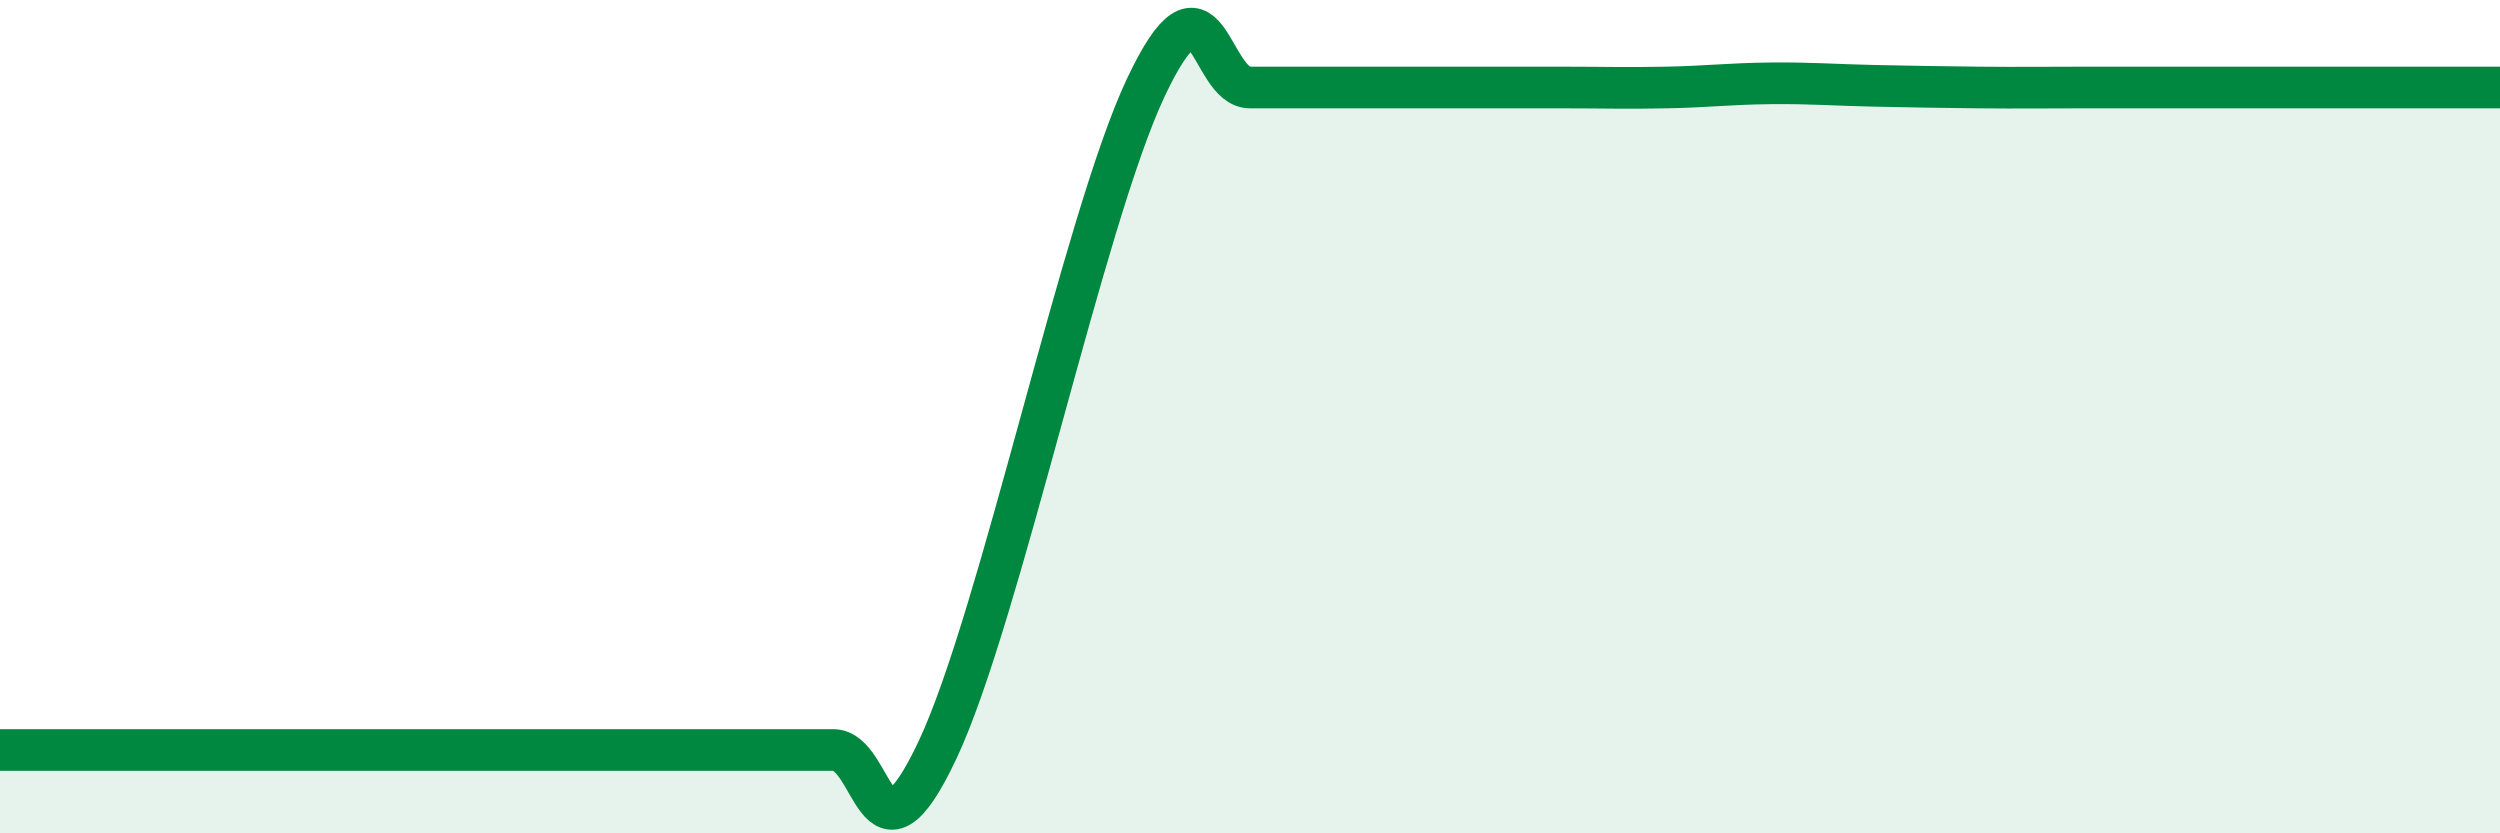
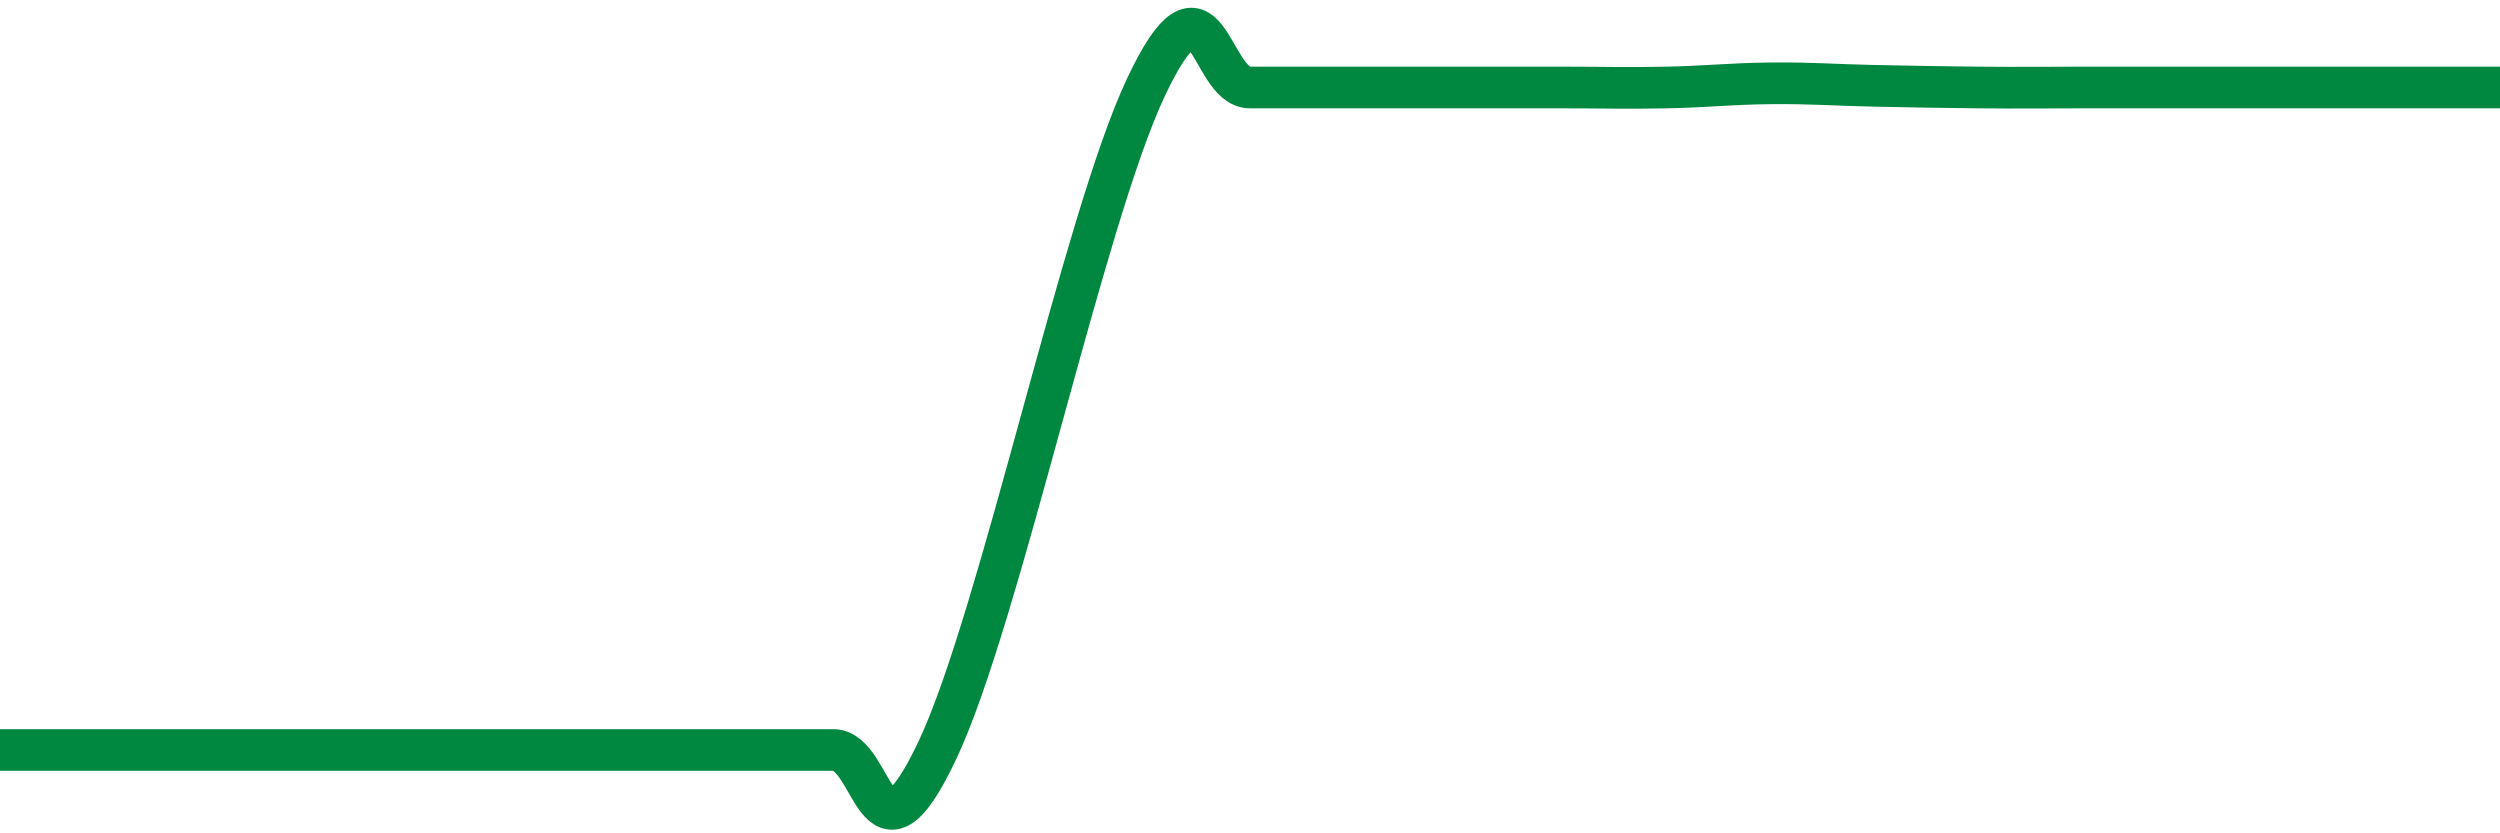
<svg xmlns="http://www.w3.org/2000/svg" width="60" height="20" viewBox="0 0 60 20">
-   <path d="M 0,18 C 0.5,18 1.5,18 2.5,18 C 3.5,18 4,18 5,18 C 6,18 6.5,18 7.5,18 C 8.5,18 9,18 10,18 C 11,18 11.5,18 12.5,18 C 13.5,18 14,18 15,18 C 16,18 16.5,18 17.5,18 C 18.5,18 19,18 20,18 C 21,18 21,21.18 22.5,18 C 24,14.82 26,5.28 27.5,2.1 C 29,-1.08 29,2.1 30,2.1 C 31,2.1 31.5,2.1 32.5,2.1 C 33.5,2.1 34,2.1 35,2.1 C 36,2.1 36.5,2.1 37.5,2.1 C 38.5,2.1 39,2.12 40,2.1 C 41,2.08 41.5,2.01 42.5,2 C 43.5,1.99 44,2.04 45,2.06 C 46,2.08 46.5,2.09 47.5,2.1 C 48.5,2.11 49,2.1 50,2.1 C 51,2.1 51.5,2.1 52.5,2.1 C 53.5,2.1 54,2.1 55,2.1 C 56,2.1 56.5,2.1 57.5,2.1 C 58.5,2.1 59.5,2.1 60,2.1L60 20L0 20Z" fill="#008740" opacity="0.1" stroke-linecap="round" stroke-linejoin="round" />
  <path d="M 0,18 C 0.5,18 1.5,18 2.5,18 C 3.5,18 4,18 5,18 C 6,18 6.5,18 7.5,18 C 8.5,18 9,18 10,18 C 11,18 11.5,18 12.5,18 C 13.5,18 14,18 15,18 C 16,18 16.5,18 17.5,18 C 18.5,18 19,18 20,18 C 21,18 21,21.18 22.5,18 C 24,14.82 26,5.28 27.5,2.1 C 29,-1.08 29,2.1 30,2.1 C 31,2.1 31.5,2.1 32.5,2.1 C 33.5,2.1 34,2.1 35,2.1 C 36,2.1 36.5,2.1 37.5,2.1 C 38.5,2.1 39,2.12 40,2.1 C 41,2.08 41.5,2.01 42.5,2 C 43.5,1.99 44,2.04 45,2.06 C 46,2.08 46.5,2.09 47.5,2.1 C 48.5,2.11 49,2.1 50,2.1 C 51,2.1 51.5,2.1 52.5,2.1 C 53.5,2.1 54,2.1 55,2.1 C 56,2.1 56.5,2.1 57.5,2.1 C 58.5,2.1 59.5,2.1 60,2.1" stroke="#008740" stroke-width="1" fill="none" stroke-linecap="round" stroke-linejoin="round" />
</svg>